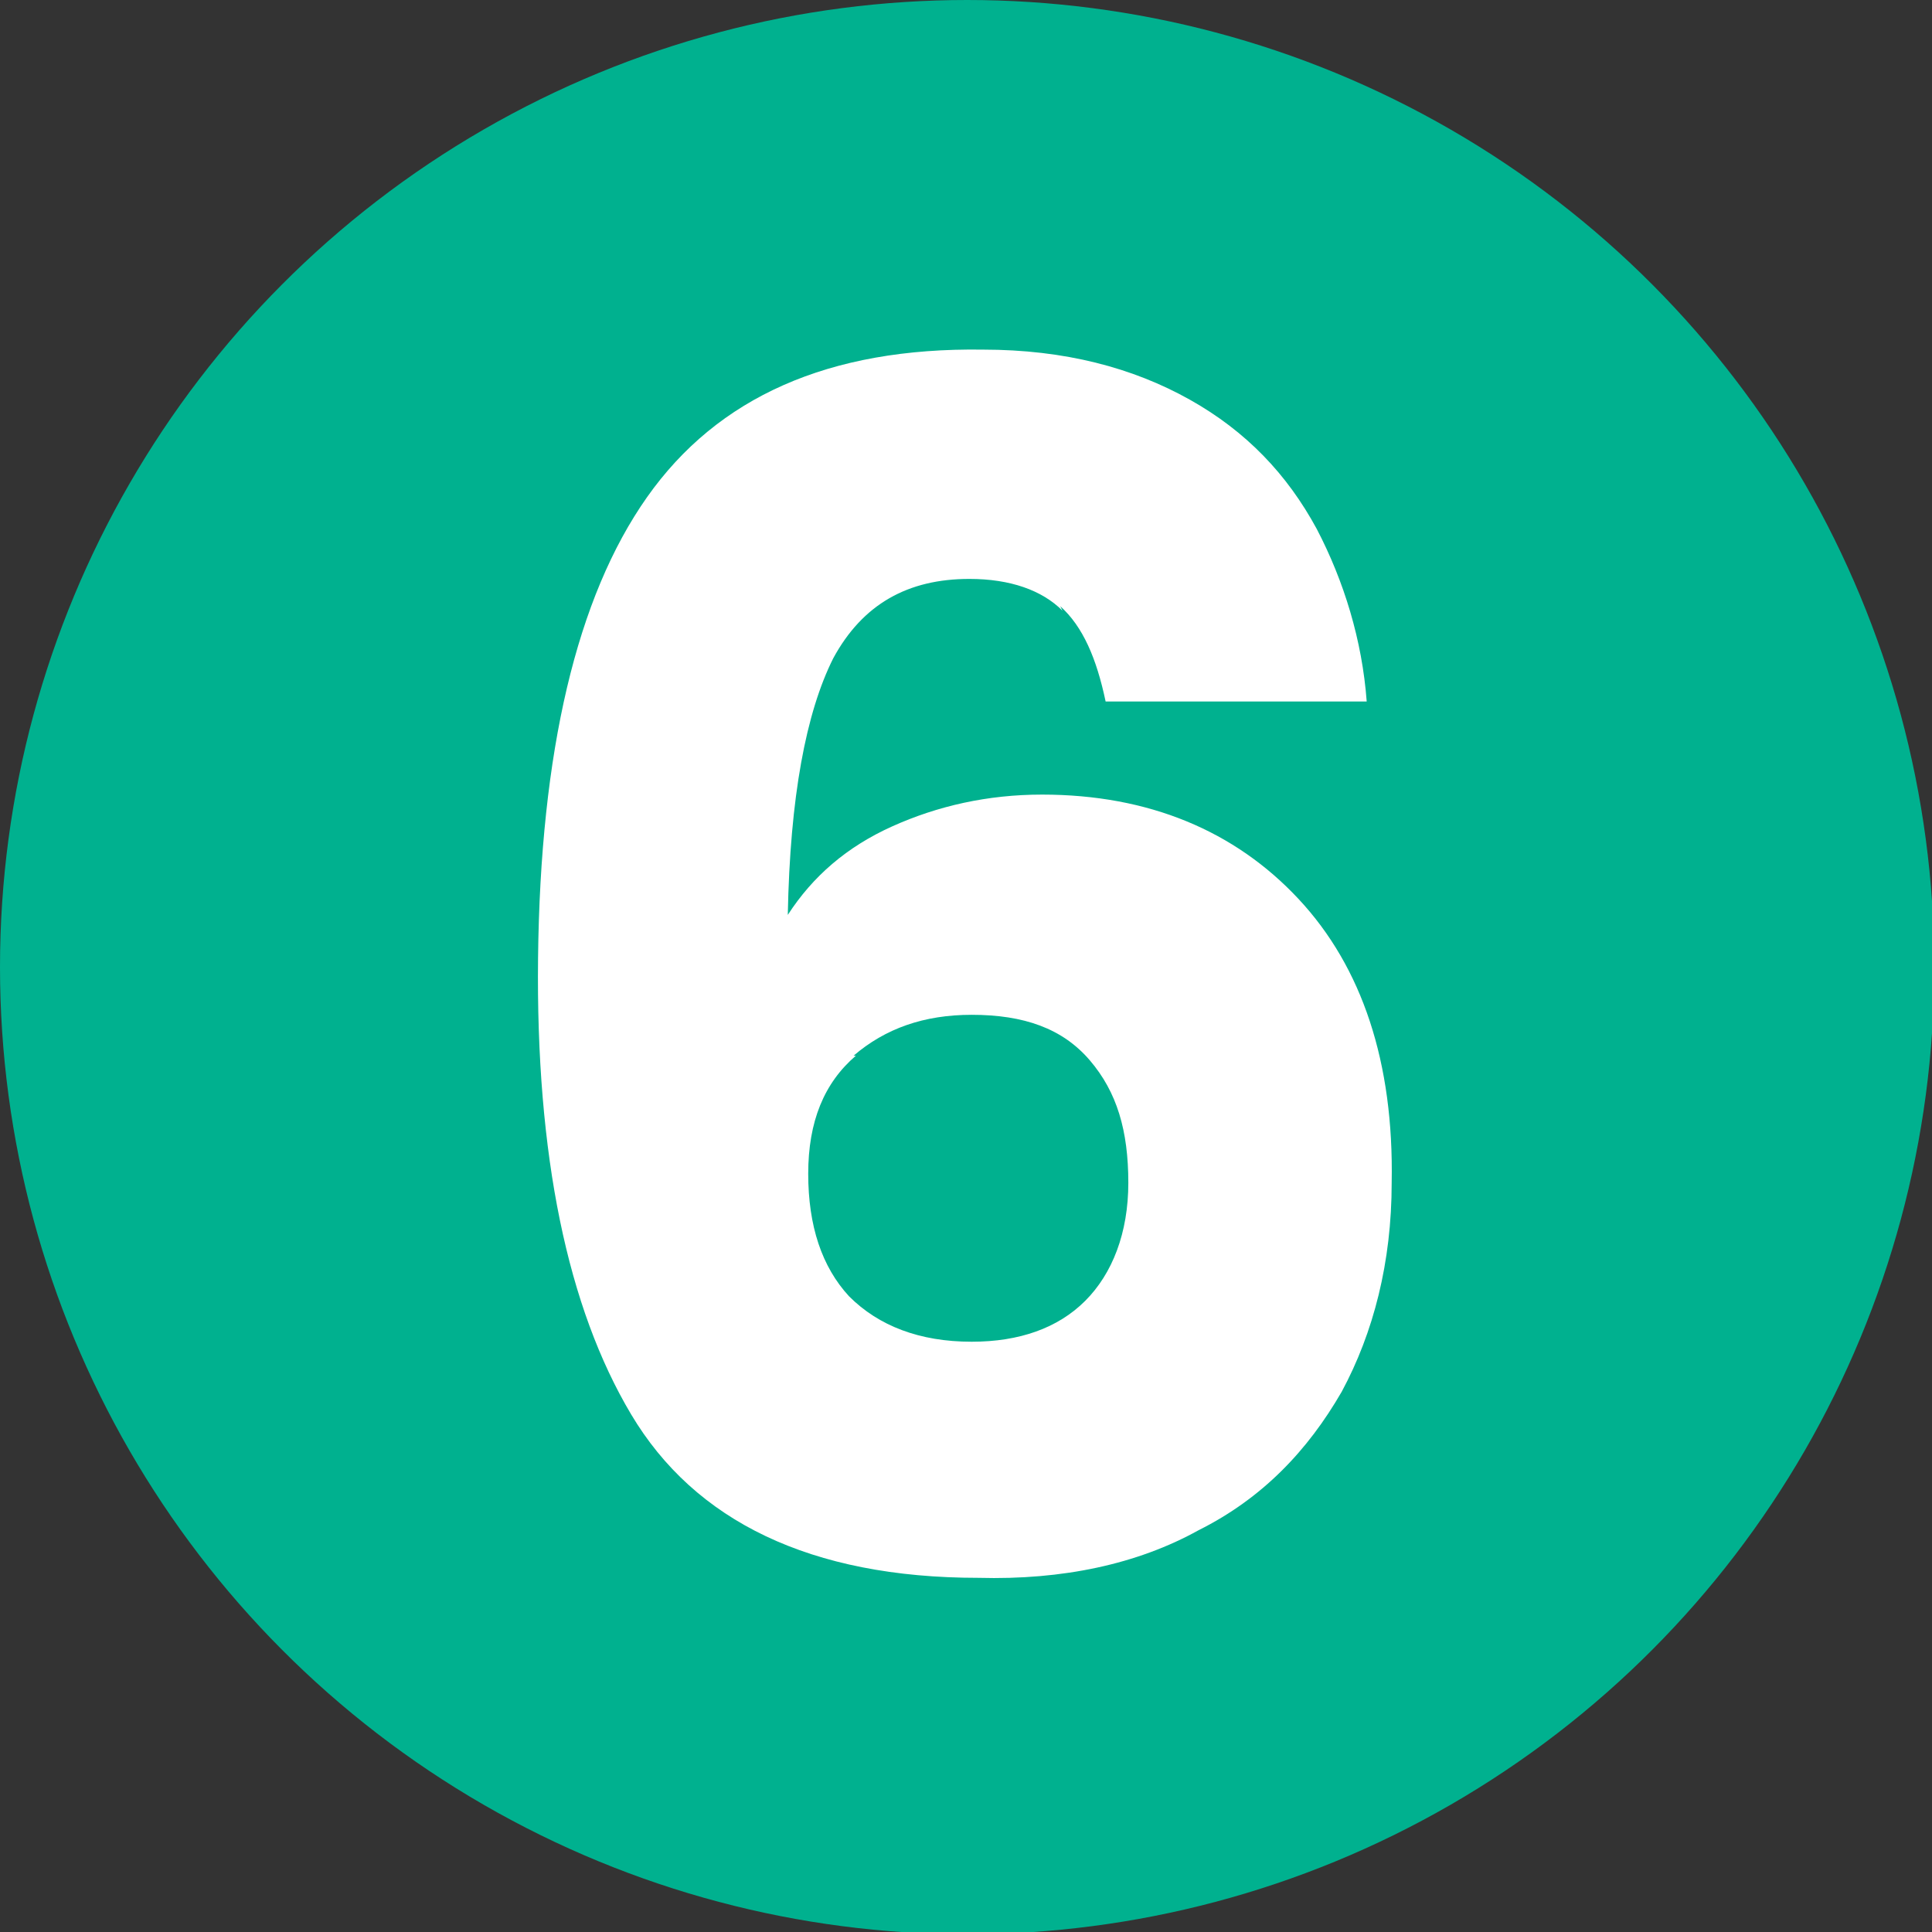
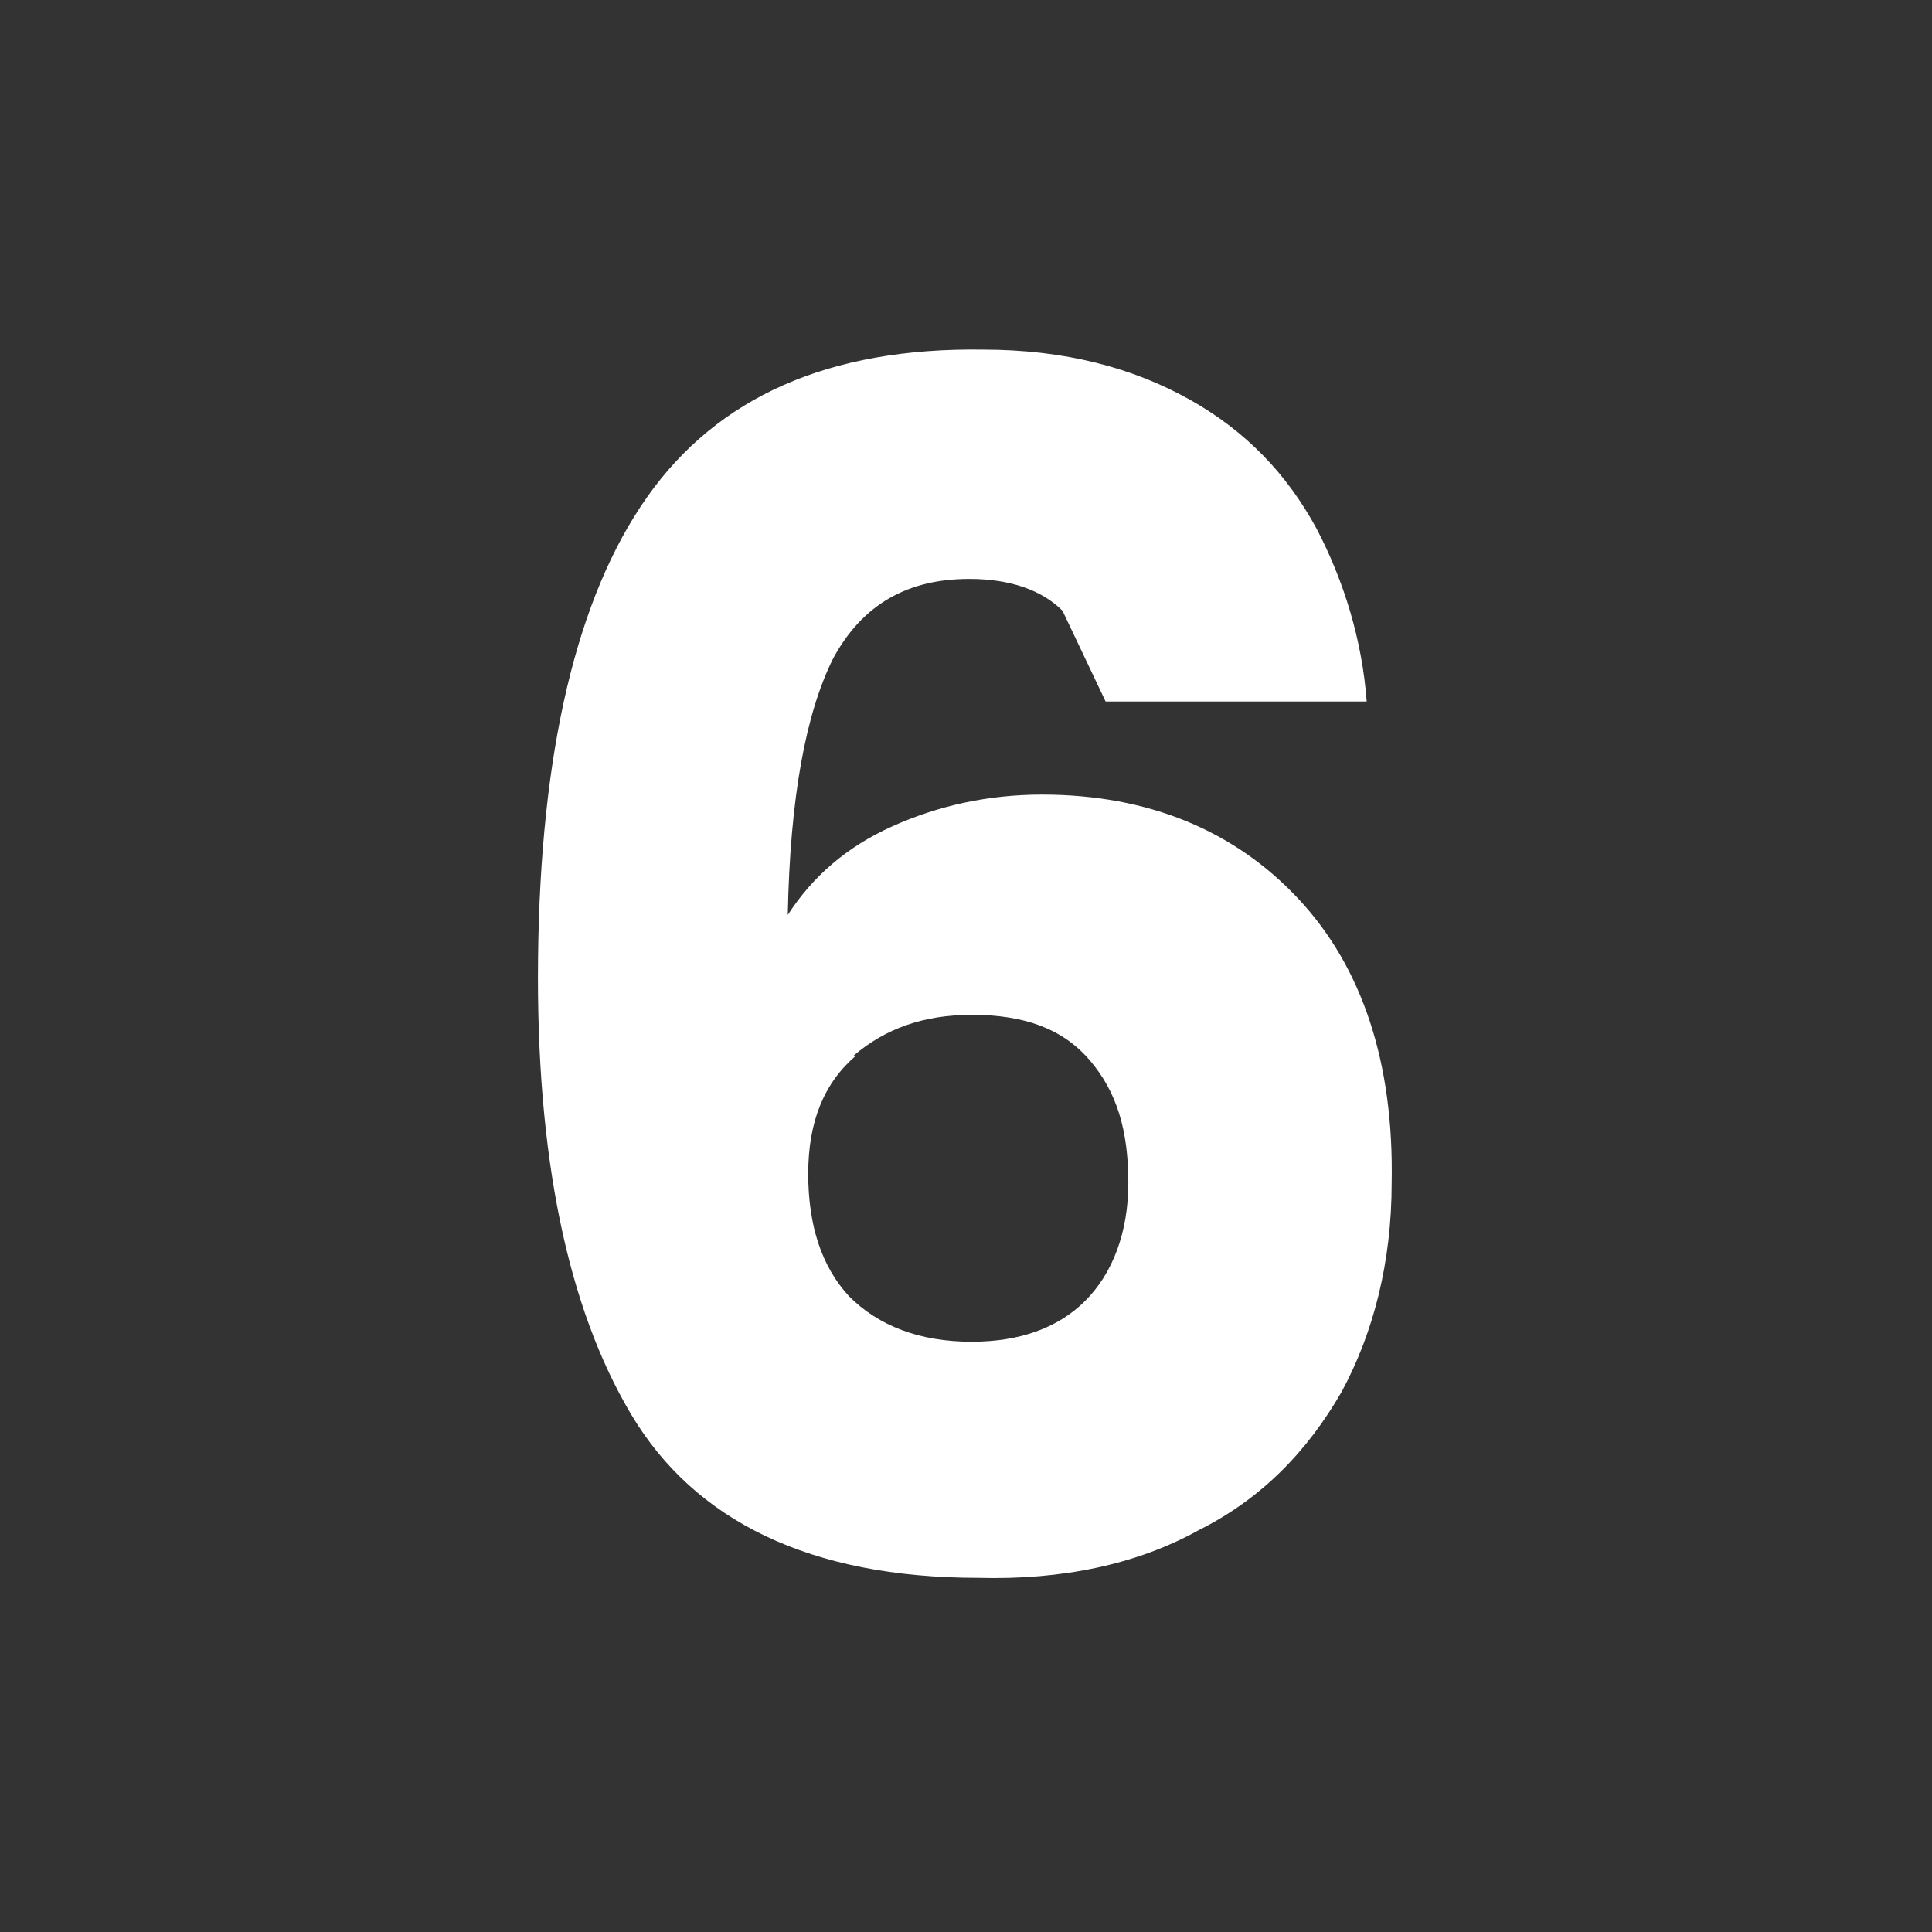
<svg xmlns="http://www.w3.org/2000/svg" id="Layer_1" version="1.1" viewBox="0 0 85.1 85.1">
  <rect x="0" y="0" width="85.1" height="85.1" fill="#333333" stroke="none" />
  <defs>
    <style>
      .st0 {
        fill: #fff;
      }

      .st1 {
        fill: #00b18f;
      }
    </style>
  </defs>
-   <circle class="st1" cx="42.6" cy="42.6" r="42.6" />
-   <path class="st0" d="M46.8,26.9c-.9-.9-2.3-1.4-4.1-1.4-2.7,0-4.7,1.1-6,3.5-1.2,2.4-1.9,6.1-2,11.3,1.1-1.7,2.6-3,4.6-3.9,2-.9,4.2-1.4,6.6-1.4,4.7,0,8.5,1.6,11.3,4.6,2.8,3,4.2,7.2,4.1,12.5,0,3.5-.8,6.6-2.2,9.2-1.5,2.6-3.5,4.7-6.3,6.1-2.7,1.5-6,2.2-9.7,2.1-7.4,0-12.5-2.5-15.3-7.2s-4.2-11.4-4.1-20.1c.1-9.1,1.7-15.9,4.8-20.3,3.1-4.4,8-6.6,14.8-6.5,3.6,0,6.6.8,9.1,2.2,2.5,1.4,4.3,3.3,5.6,5.7,1.2,2.3,2,4.9,2.2,7.6h-11.5c-.4-1.9-1-3.3-2-4.2ZM37.7,46.5c-1.4,1.2-2.1,2.9-2.1,5.2,0,2.3.6,4.1,1.8,5.4,1.3,1.3,3.1,2,5.4,2,2.1,0,3.8-.6,5-1.8s1.9-3,1.9-5.2c0-2.3-.5-4-1.7-5.4s-2.9-2-5.2-2c-2.1,0-3.8.6-5.2,1.8Z" />
+   <path class="st0" d="M46.8,26.9c-.9-.9-2.3-1.4-4.1-1.4-2.7,0-4.7,1.1-6,3.5-1.2,2.4-1.9,6.1-2,11.3,1.1-1.7,2.6-3,4.6-3.9,2-.9,4.2-1.4,6.6-1.4,4.7,0,8.5,1.6,11.3,4.6,2.8,3,4.2,7.2,4.1,12.5,0,3.5-.8,6.6-2.2,9.2-1.5,2.6-3.5,4.7-6.3,6.1-2.7,1.5-6,2.2-9.7,2.1-7.4,0-12.5-2.5-15.3-7.2s-4.2-11.4-4.1-20.1c.1-9.1,1.7-15.9,4.8-20.3,3.1-4.4,8-6.6,14.8-6.5,3.6,0,6.6.8,9.1,2.2,2.5,1.4,4.3,3.3,5.6,5.7,1.2,2.3,2,4.9,2.2,7.6h-11.5ZM37.7,46.5c-1.4,1.2-2.1,2.9-2.1,5.2,0,2.3.6,4.1,1.8,5.4,1.3,1.3,3.1,2,5.4,2,2.1,0,3.8-.6,5-1.8s1.9-3,1.9-5.2c0-2.3-.5-4-1.7-5.4s-2.9-2-5.2-2c-2.1,0-3.8.6-5.2,1.8Z" />
</svg>